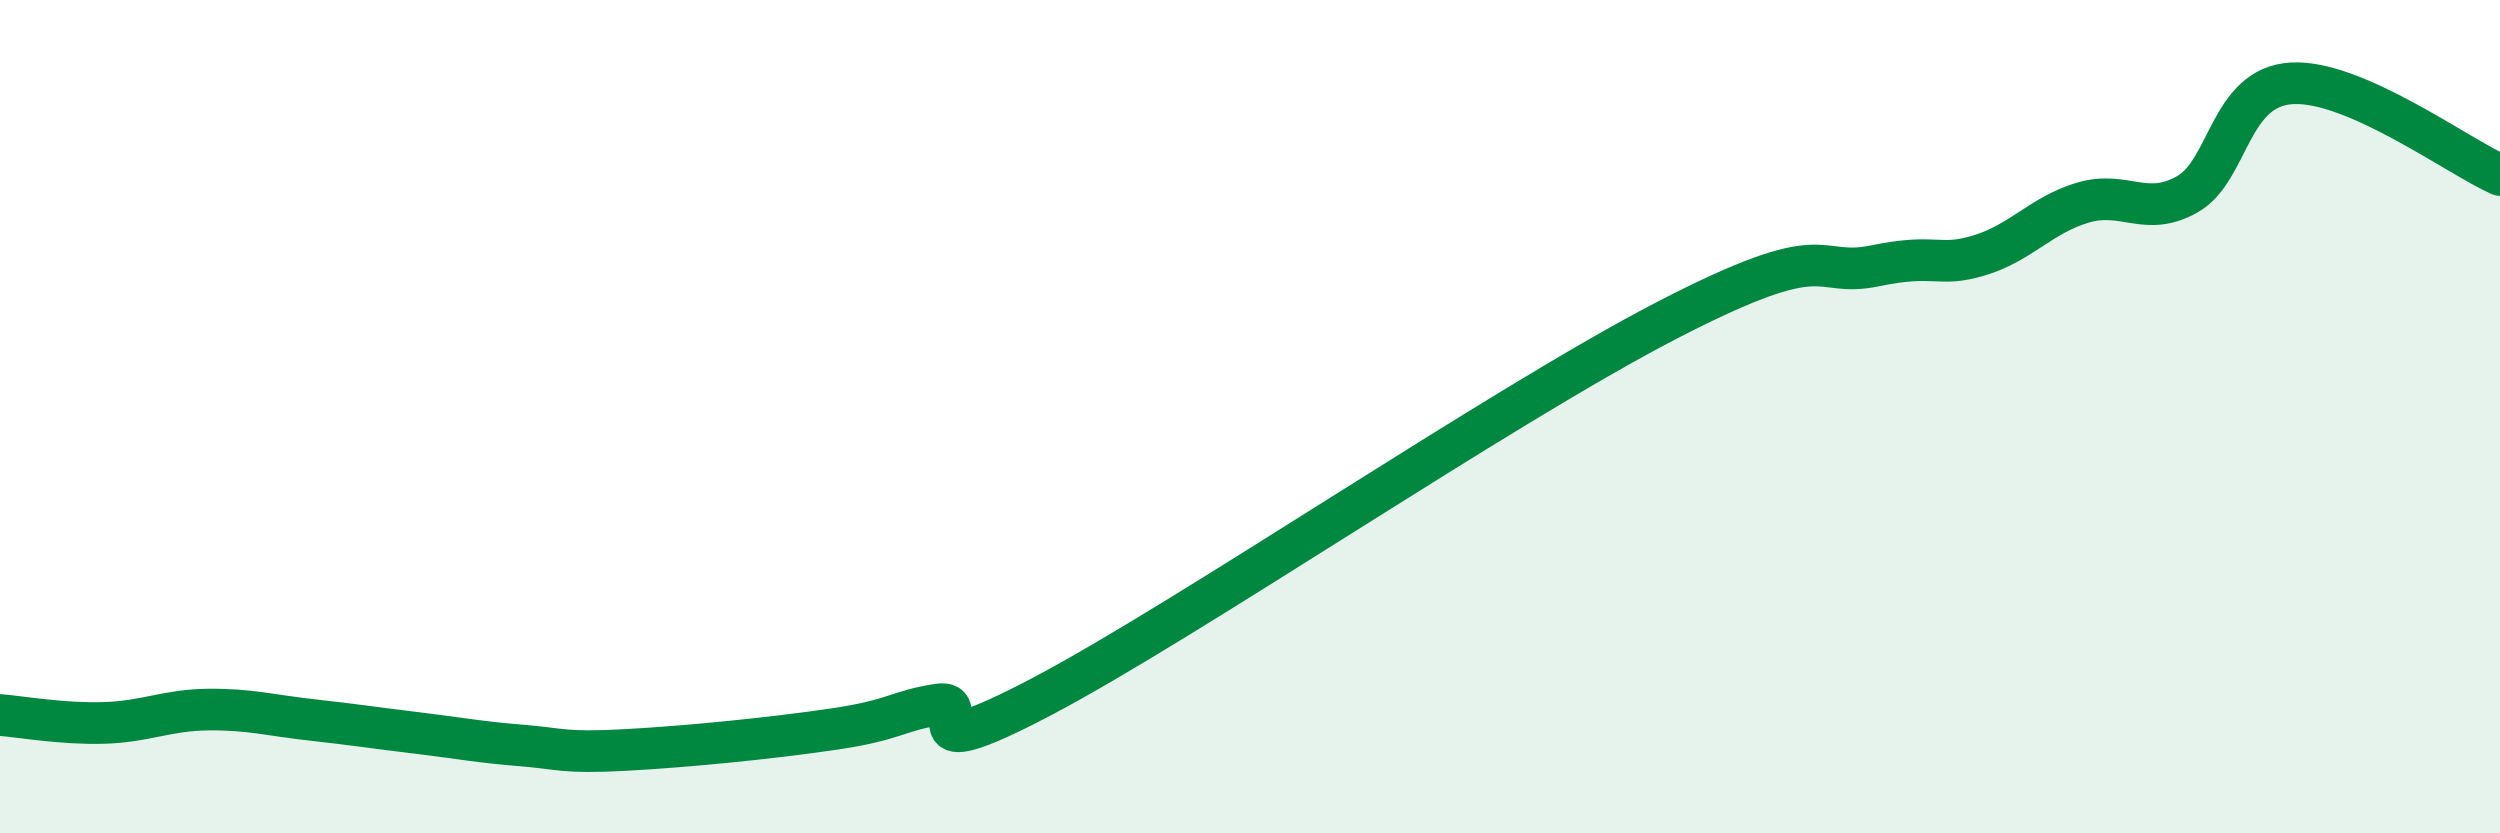
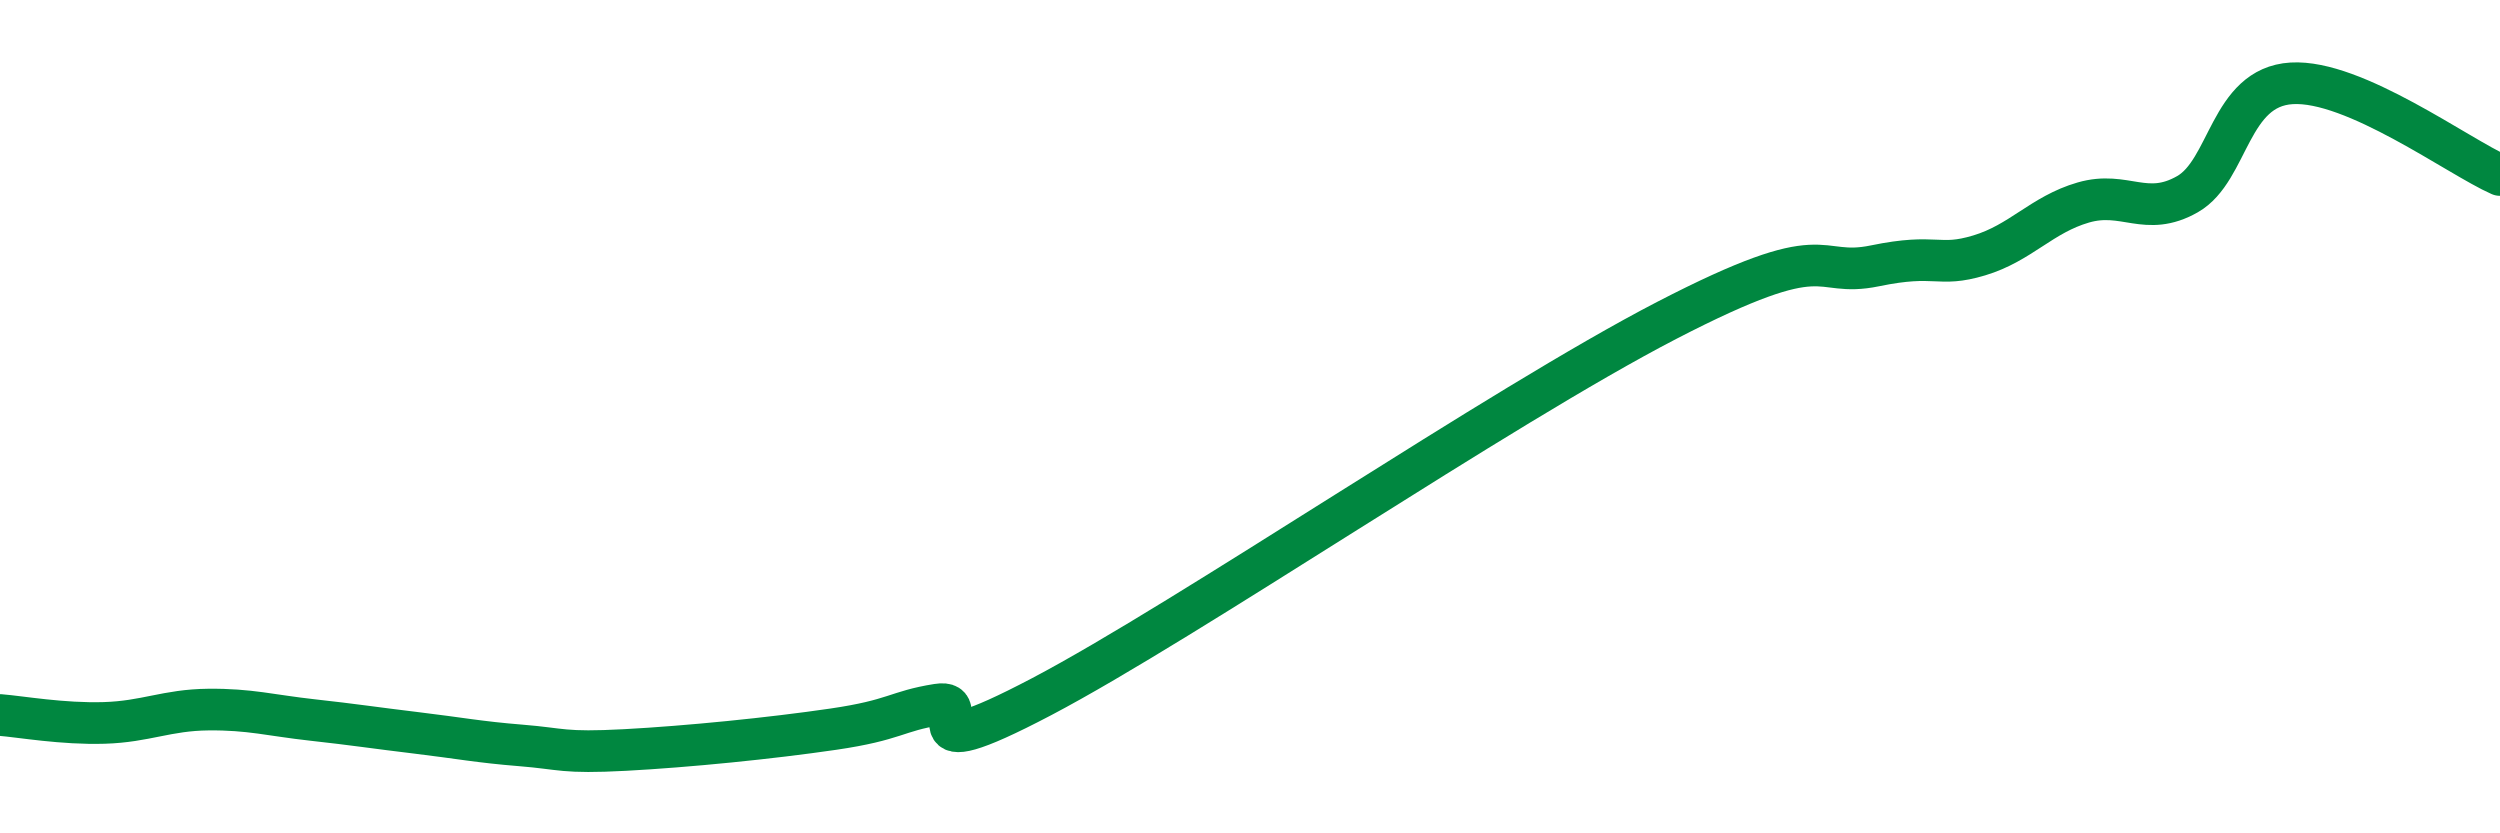
<svg xmlns="http://www.w3.org/2000/svg" width="60" height="20" viewBox="0 0 60 20">
-   <path d="M 0,17.16 C 0.5,17.2 1.5,17.38 2.5,17.35 C 3.5,17.32 4,17.04 5,17.03 C 6,17.02 6.5,17.17 7.5,17.28 C 8.5,17.39 9,17.47 10,17.59 C 11,17.71 11.5,17.81 12.5,17.89 C 13.5,17.97 13.5,18.08 15,18 C 16.5,17.92 18.5,17.72 20,17.5 C 21.5,17.28 21.5,17.07 22.5,16.91 C 23.5,16.75 21.5,18.56 25,16.72 C 28.5,14.88 36,9.76 40,7.69 C 44,5.62 43.5,6.69 45,6.38 C 46.5,6.07 46.5,6.43 47.5,6.13 C 48.5,5.83 49,5.15 50,4.86 C 51,4.57 51.5,5.23 52.5,4.66 C 53.5,4.09 53.5,2.09 55,2 C 56.5,1.91 59,3.76 60,4.2L60 20L0 20Z" fill="#008740" opacity="0.1" stroke-linecap="round" stroke-linejoin="round" />
  <path d="M 0,17.16 C 0.5,17.2 1.5,17.38 2.5,17.35 C 3.5,17.32 4,17.04 5,17.03 C 6,17.02 6.5,17.17 7.5,17.28 C 8.5,17.39 9,17.47 10,17.59 C 11,17.71 11.5,17.81 12.5,17.89 C 13.5,17.97 13.5,18.08 15,18 C 16.5,17.92 18.5,17.72 20,17.5 C 21.5,17.28 21.5,17.07 22.5,16.91 C 23.5,16.75 21.5,18.56 25,16.72 C 28.5,14.88 36,9.76 40,7.69 C 44,5.62 43.5,6.69 45,6.38 C 46.5,6.07 46.5,6.43 47.5,6.13 C 48.5,5.83 49,5.15 50,4.86 C 51,4.57 51.5,5.23 52.5,4.66 C 53.5,4.09 53.5,2.09 55,2 C 56.5,1.91 59,3.76 60,4.2" stroke="#008740" stroke-width="1" fill="none" stroke-linecap="round" stroke-linejoin="round" />
</svg>